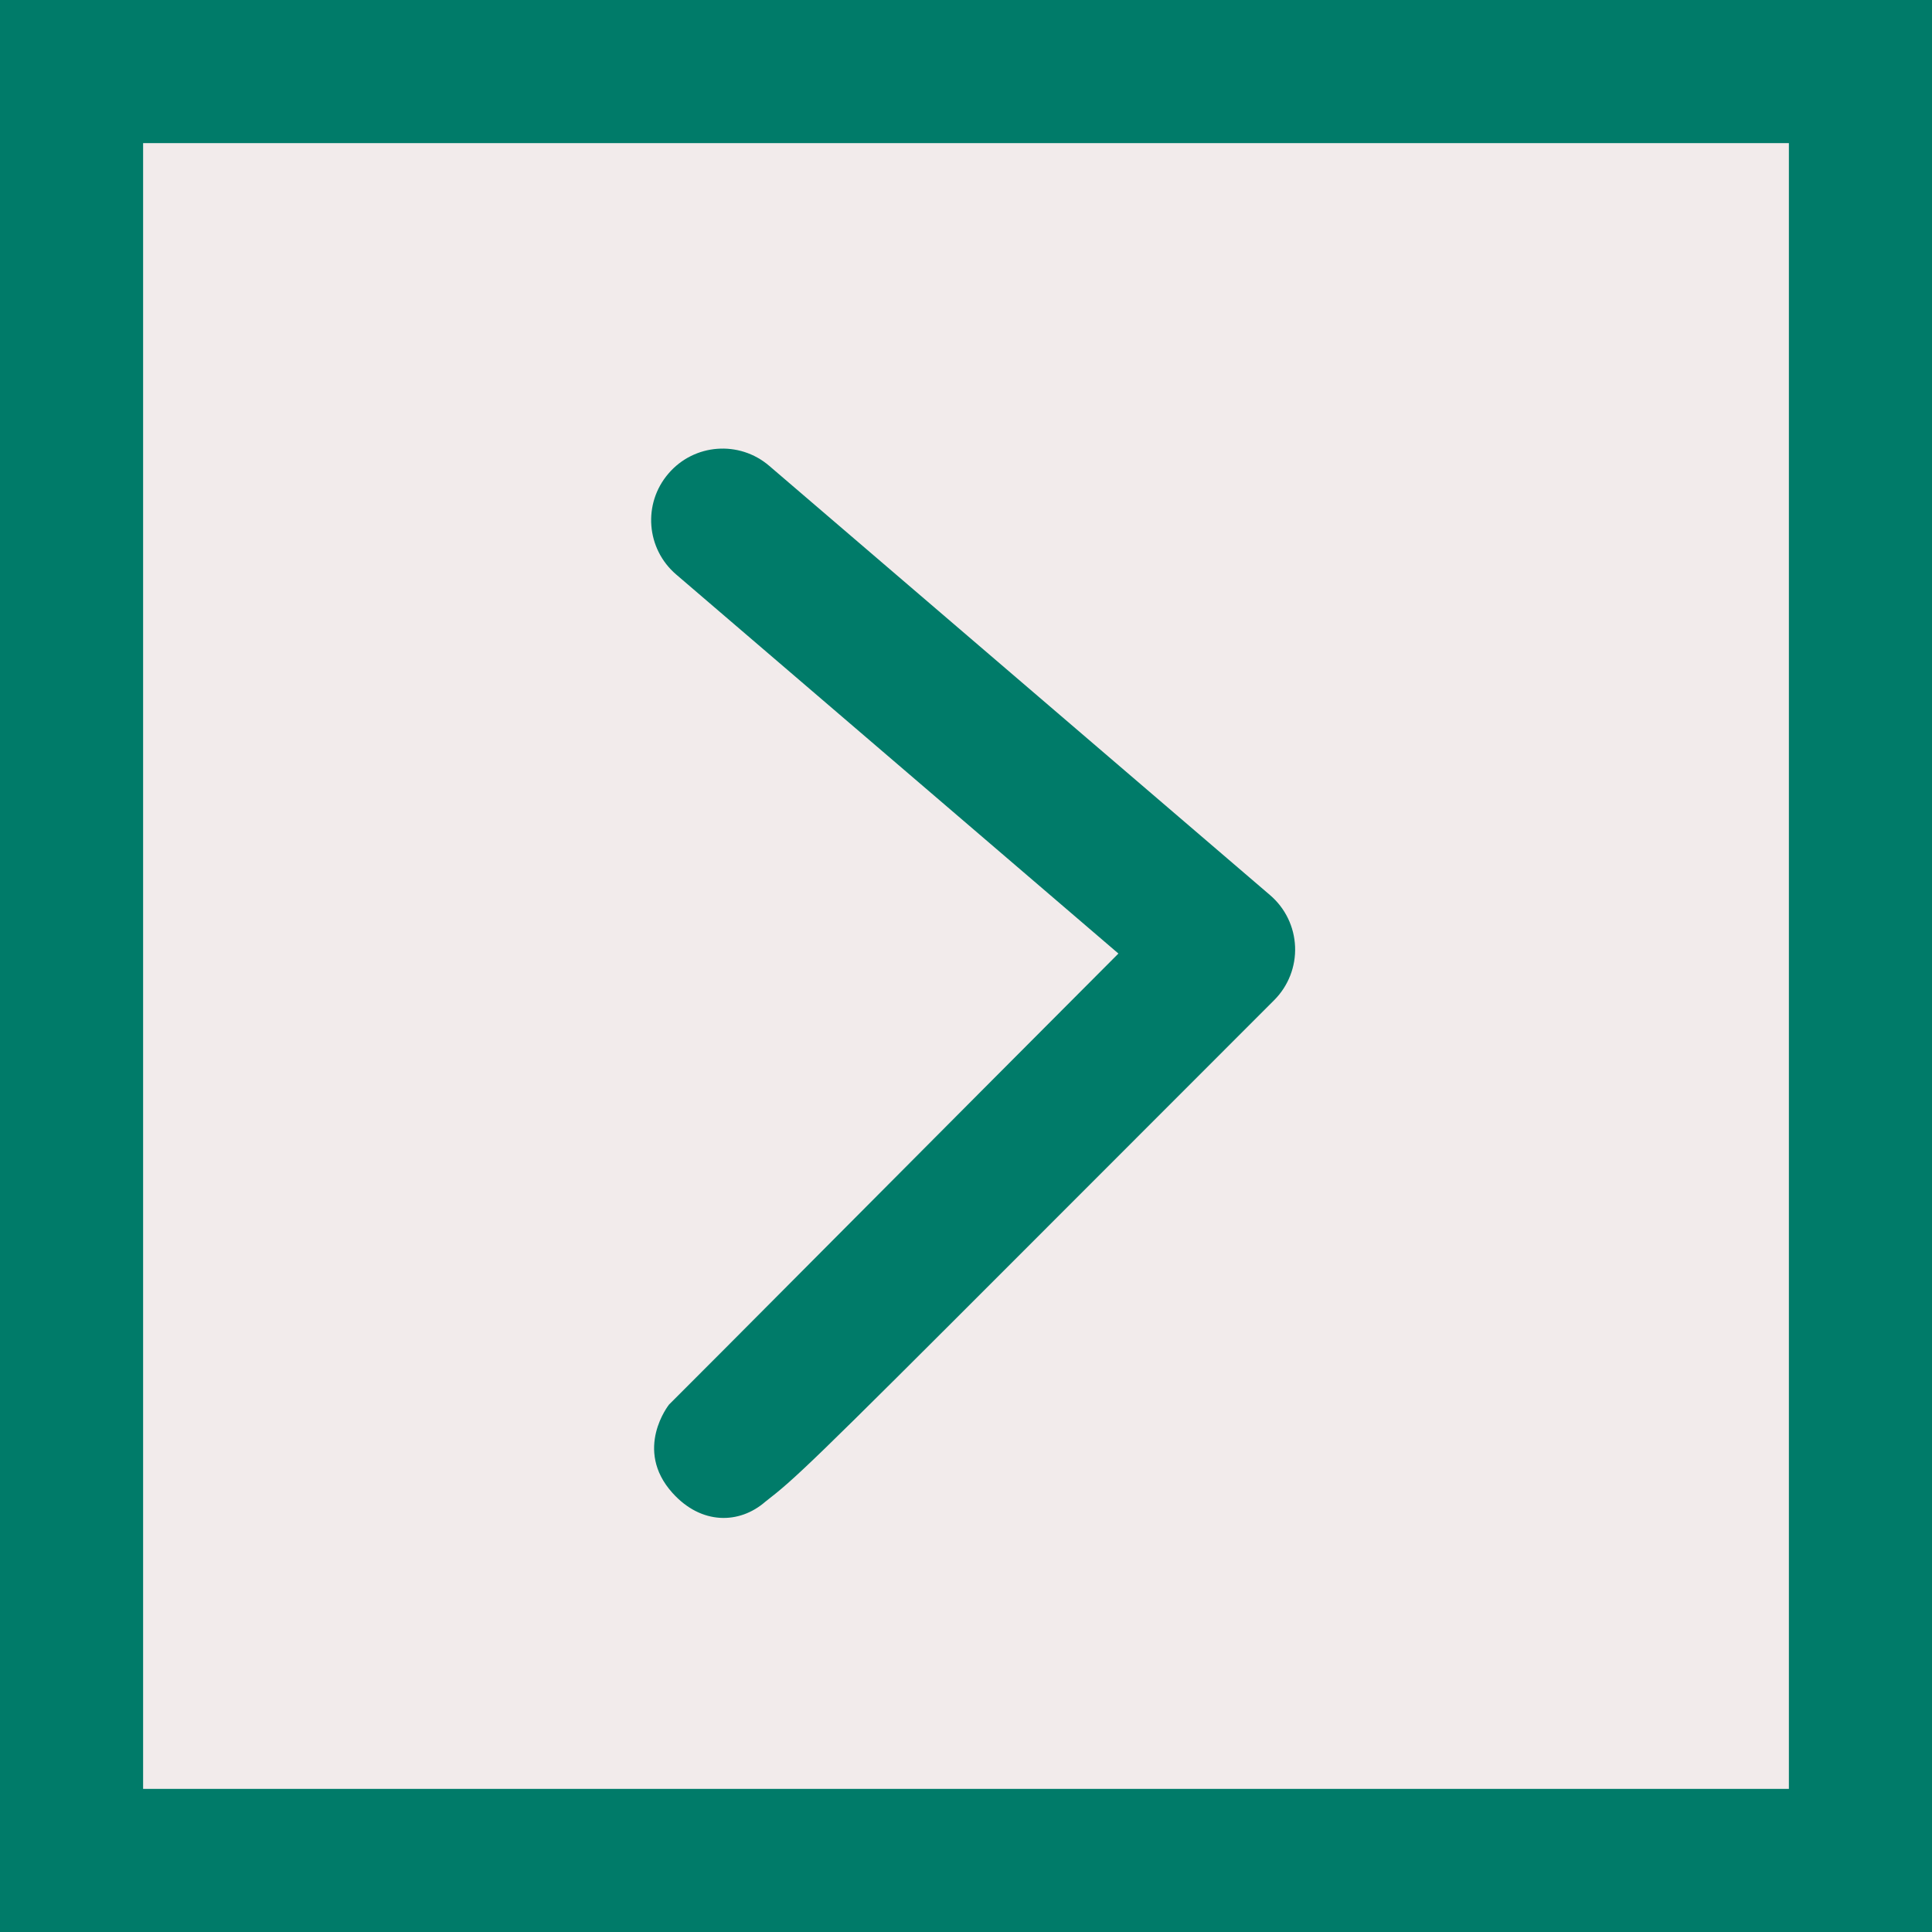
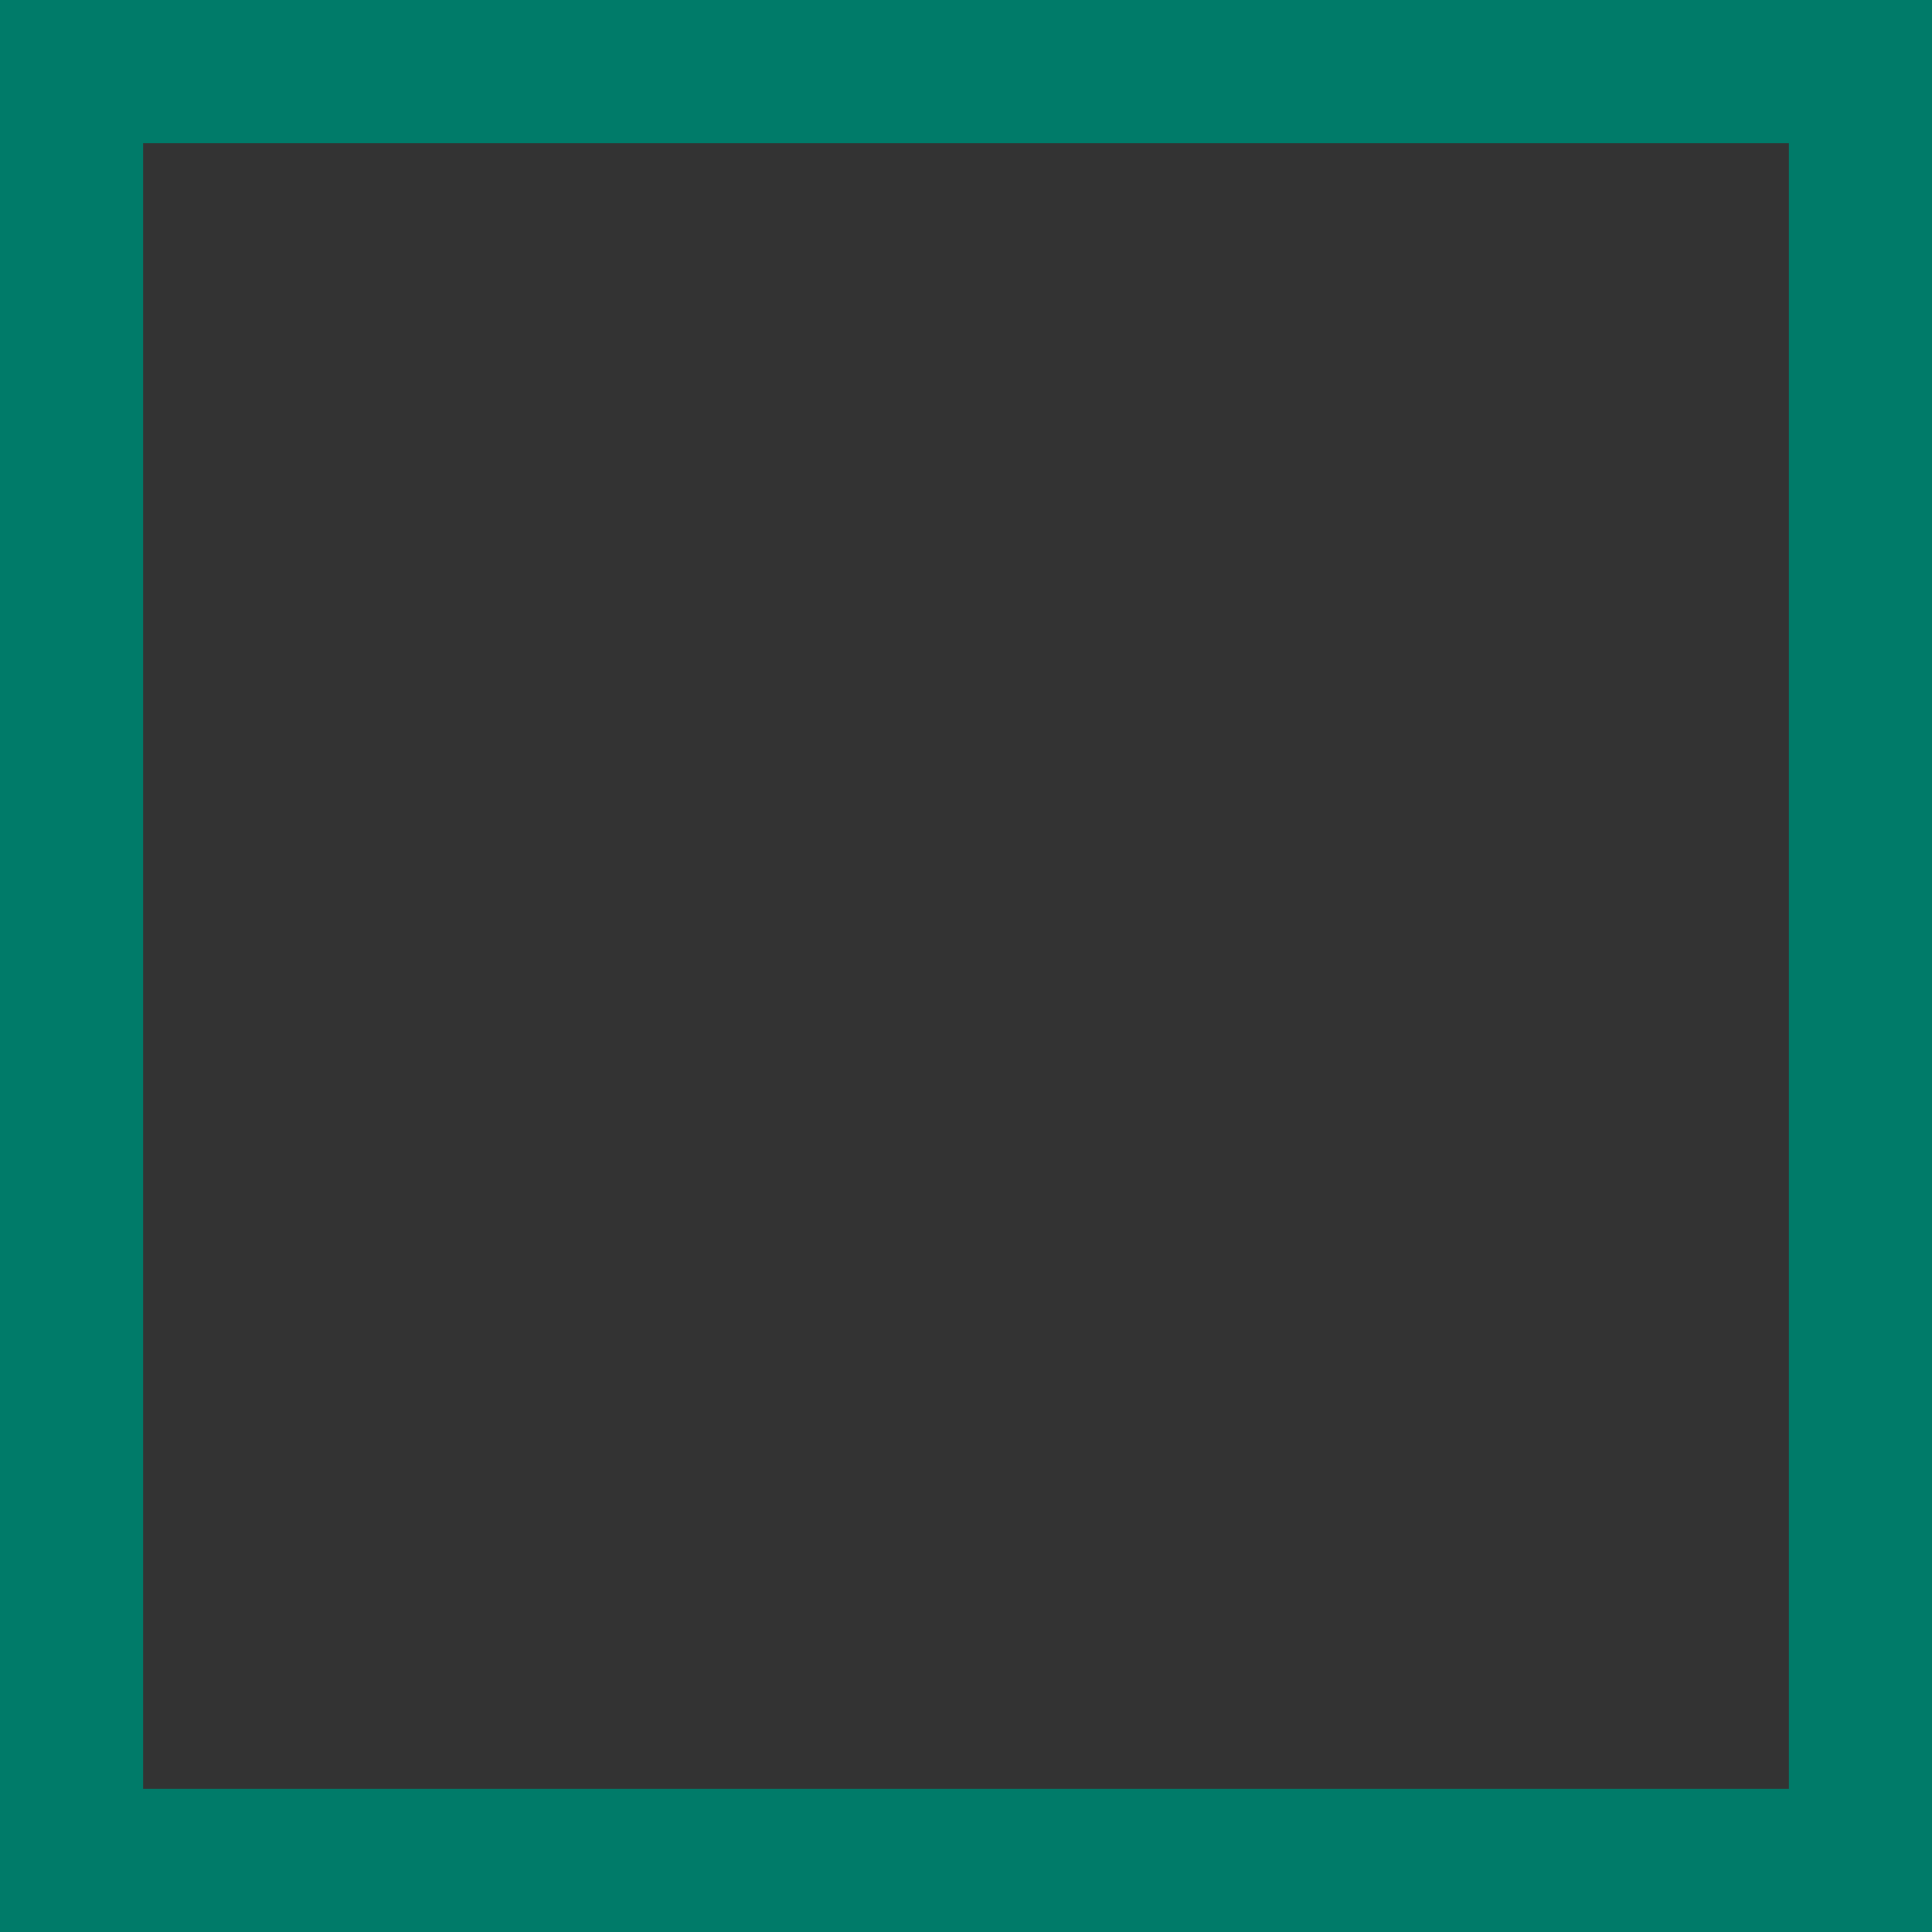
<svg xmlns="http://www.w3.org/2000/svg" version="1.1" id="Layer_1" x="0px" y="0px" width="27px" height="27px" viewBox="0 0 27 27" enable-background="new 0 0 27 27" xml:space="preserve">
  <rect x="0" y="0" width="27" height="27" fill="#333333" stroke="none" />
  <g>
-     <rect x="1" y="1" fill-rule="evenodd" clip-rule="evenodd" fill="#F2EBEB" width="25" height="25" />
    <path fill="#007B69" d="M27,27H0V0h27V27z M2,25h23V2H2V25z" />
  </g>
-   <path fill="#007B69" d="M10.694,20.988c-0.359,0.312-0.891,0.327-1.297-0.125C8.85,20.254,9.35,19.629,9.35,19.629  c0.173-0.167,4.092-4.112,6.28-6.303L9.449,8.028C9.03,7.669,8.981,7.038,9.341,6.619c0.359-0.421,0.991-0.468,1.41-0.108l7,6  c0.211,0.181,0.337,0.441,0.348,0.72c0.011,0.278-0.095,0.549-0.292,0.746l-3.499,3.501C11.297,20.492,11.116,20.66,10.694,20.988z" />
</svg>